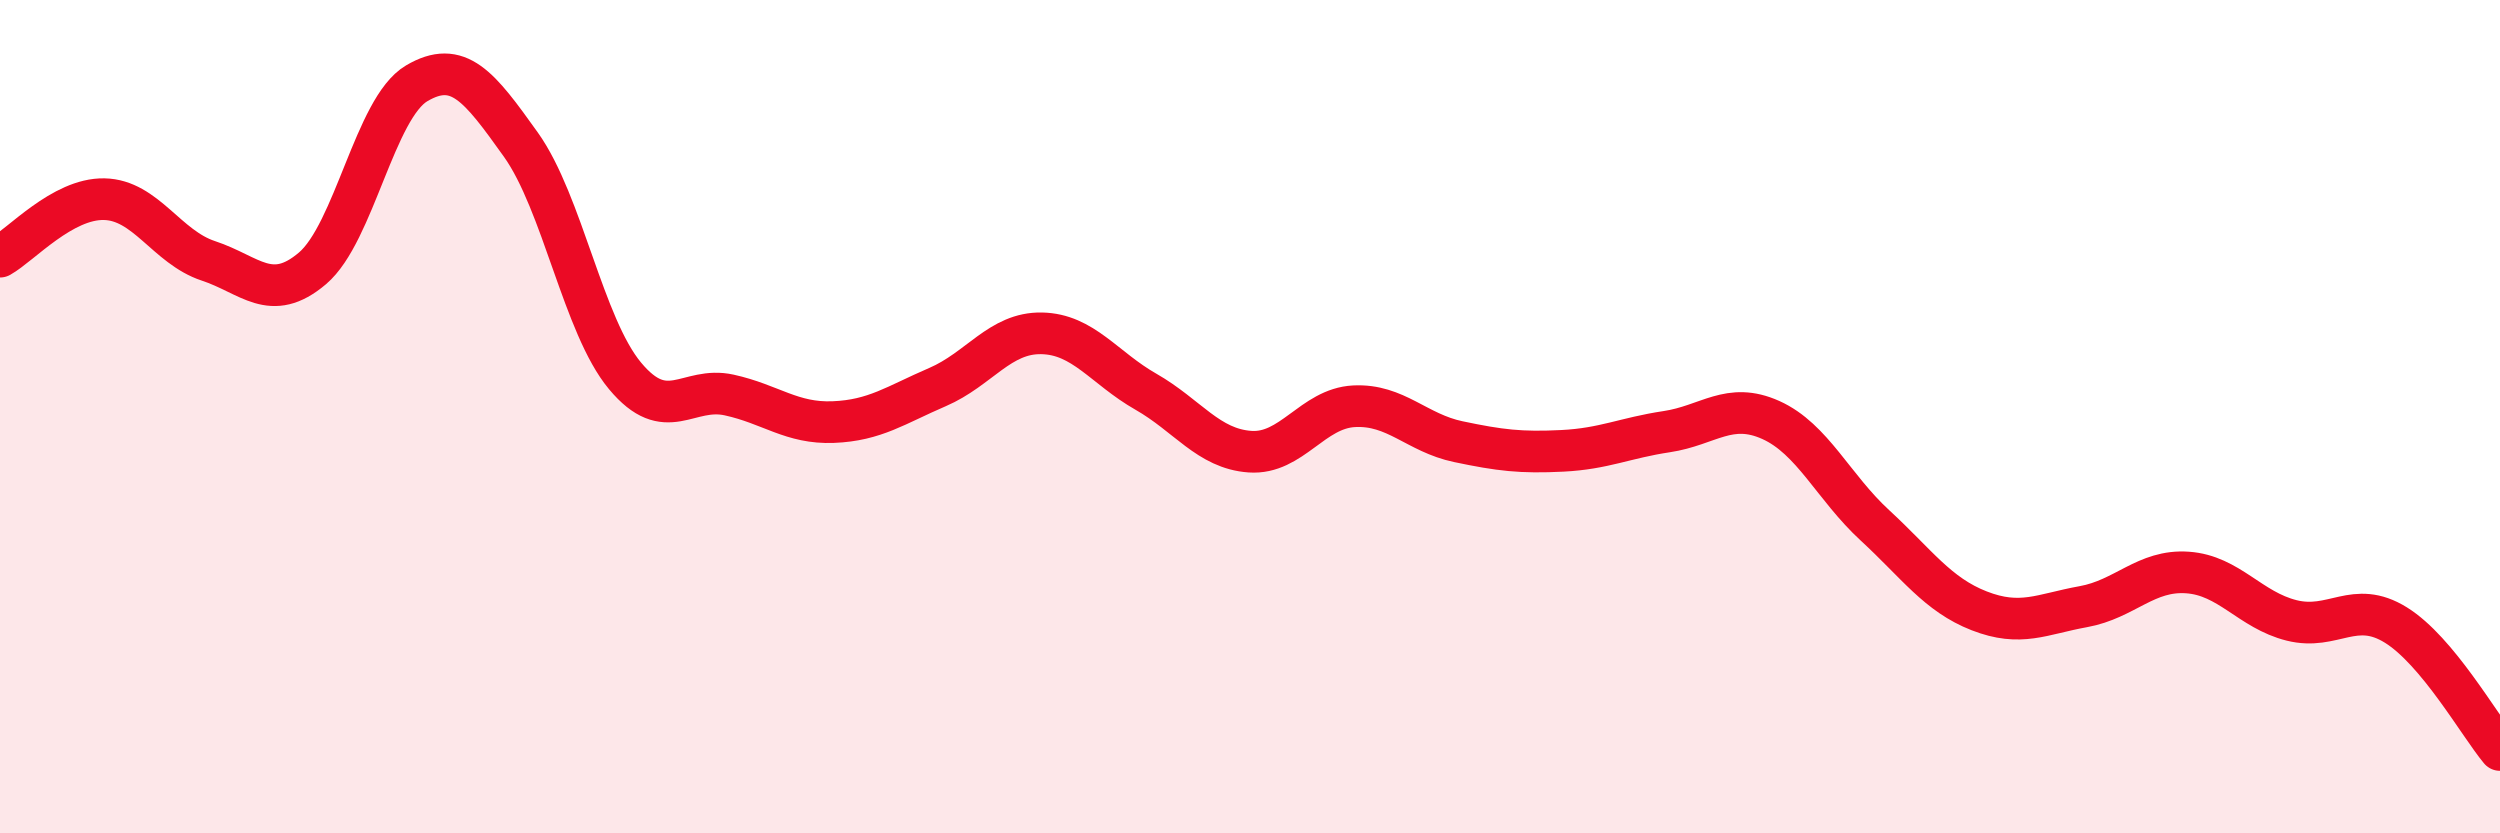
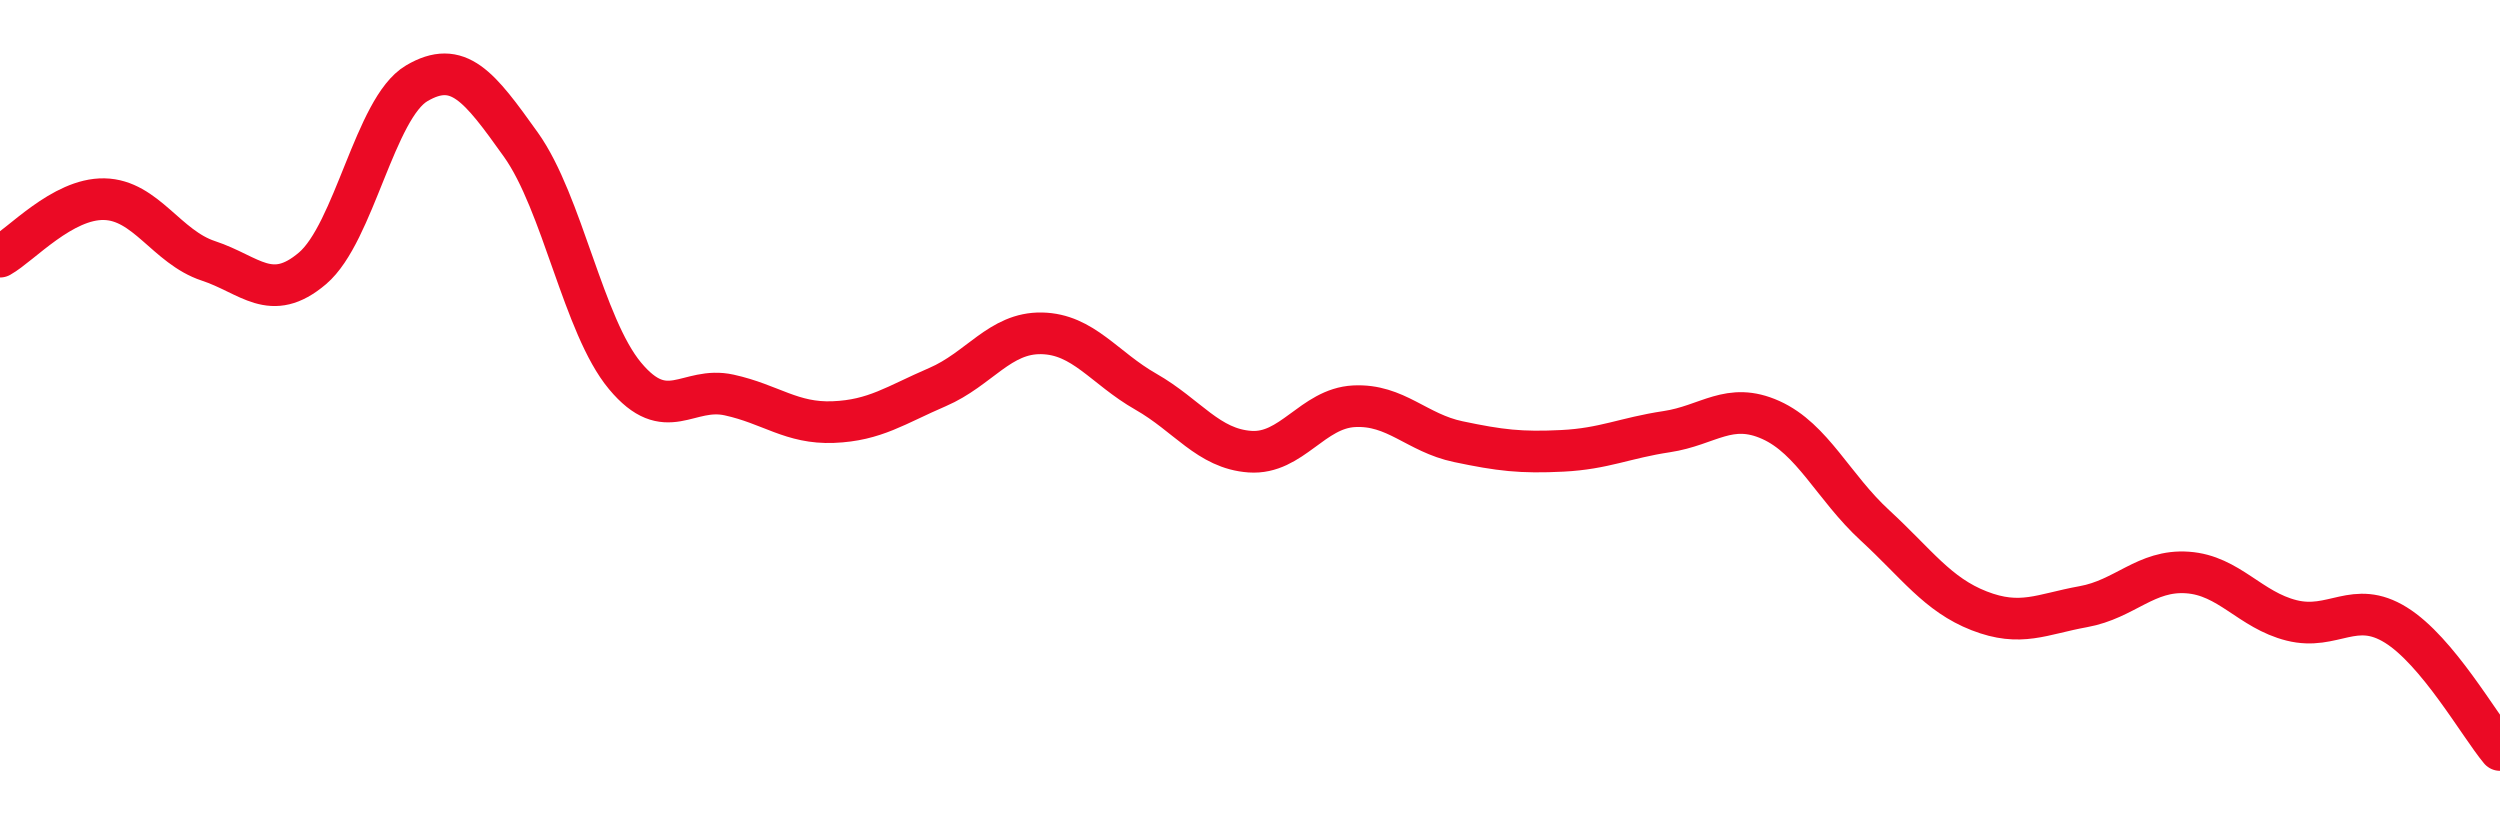
<svg xmlns="http://www.w3.org/2000/svg" width="60" height="20" viewBox="0 0 60 20">
-   <path d="M 0,6.16 C 0.5,5.88 1.5,4.76 2.5,4.78 C 3.5,4.8 4,5.93 5,6.26 C 6,6.59 6.5,7.29 7.5,6.44 C 8.5,5.59 9,2.59 10,2 C 11,1.41 11.5,2.07 12.5,3.47 C 13.5,4.87 14,7.82 15,9.02 C 16,10.22 16.5,9.26 17.5,9.48 C 18.5,9.7 19,10.17 20,10.13 C 21,10.09 21.5,9.72 22.5,9.29 C 23.5,8.86 24,7.98 25,8 C 26,8.02 26.5,8.83 27.5,9.4 C 28.5,9.97 29,10.77 30,10.84 C 31,10.91 31.5,9.8 32.5,9.75 C 33.5,9.7 34,10.39 35,10.6 C 36,10.81 36.5,10.87 37.5,10.82 C 38.5,10.77 39,10.51 40,10.36 C 41,10.21 41.5,9.63 42.5,10.08 C 43.5,10.53 44,11.69 45,12.61 C 46,13.53 46.5,14.27 47.5,14.66 C 48.5,15.05 49,14.74 50,14.56 C 51,14.38 51.5,13.67 52.5,13.74 C 53.5,13.81 54,14.64 55,14.89 C 56,15.14 56.5,14.38 57.5,15 C 58.5,15.62 59.5,17.4 60,18L60 20L0 20Z" fill="#EB0A25" opacity="0.1" stroke-linecap="round" stroke-linejoin="round" />
  <path d="M 0,6.16 C 0.5,5.88 1.5,4.76 2.5,4.78 C 3.5,4.8 4,5.93 5,6.26 C 6,6.59 6.5,7.29 7.5,6.44 C 8.5,5.59 9,2.59 10,2 C 11,1.41 11.5,2.07 12.5,3.47 C 13.5,4.87 14,7.82 15,9.02 C 16,10.22 16.5,9.26 17.5,9.48 C 18.5,9.7 19,10.17 20,10.13 C 21,10.09 21.5,9.72 22.5,9.29 C 23.5,8.86 24,7.98 25,8 C 26,8.02 26.5,8.83 27.5,9.4 C 28.5,9.97 29,10.77 30,10.84 C 31,10.91 31.5,9.8 32.5,9.75 C 33.5,9.7 34,10.39 35,10.6 C 36,10.81 36.5,10.87 37.5,10.82 C 38.5,10.77 39,10.51 40,10.36 C 41,10.21 41.5,9.63 42.5,10.08 C 43.5,10.53 44,11.69 45,12.61 C 46,13.53 46.5,14.27 47.5,14.66 C 48.5,15.05 49,14.74 50,14.56 C 51,14.38 51.5,13.67 52.5,13.74 C 53.5,13.81 54,14.64 55,14.89 C 56,15.14 56.5,14.38 57.5,15 C 58.5,15.62 59.5,17.4 60,18" stroke="#EB0A25" stroke-width="1" fill="none" stroke-linecap="round" stroke-linejoin="round" />
</svg>